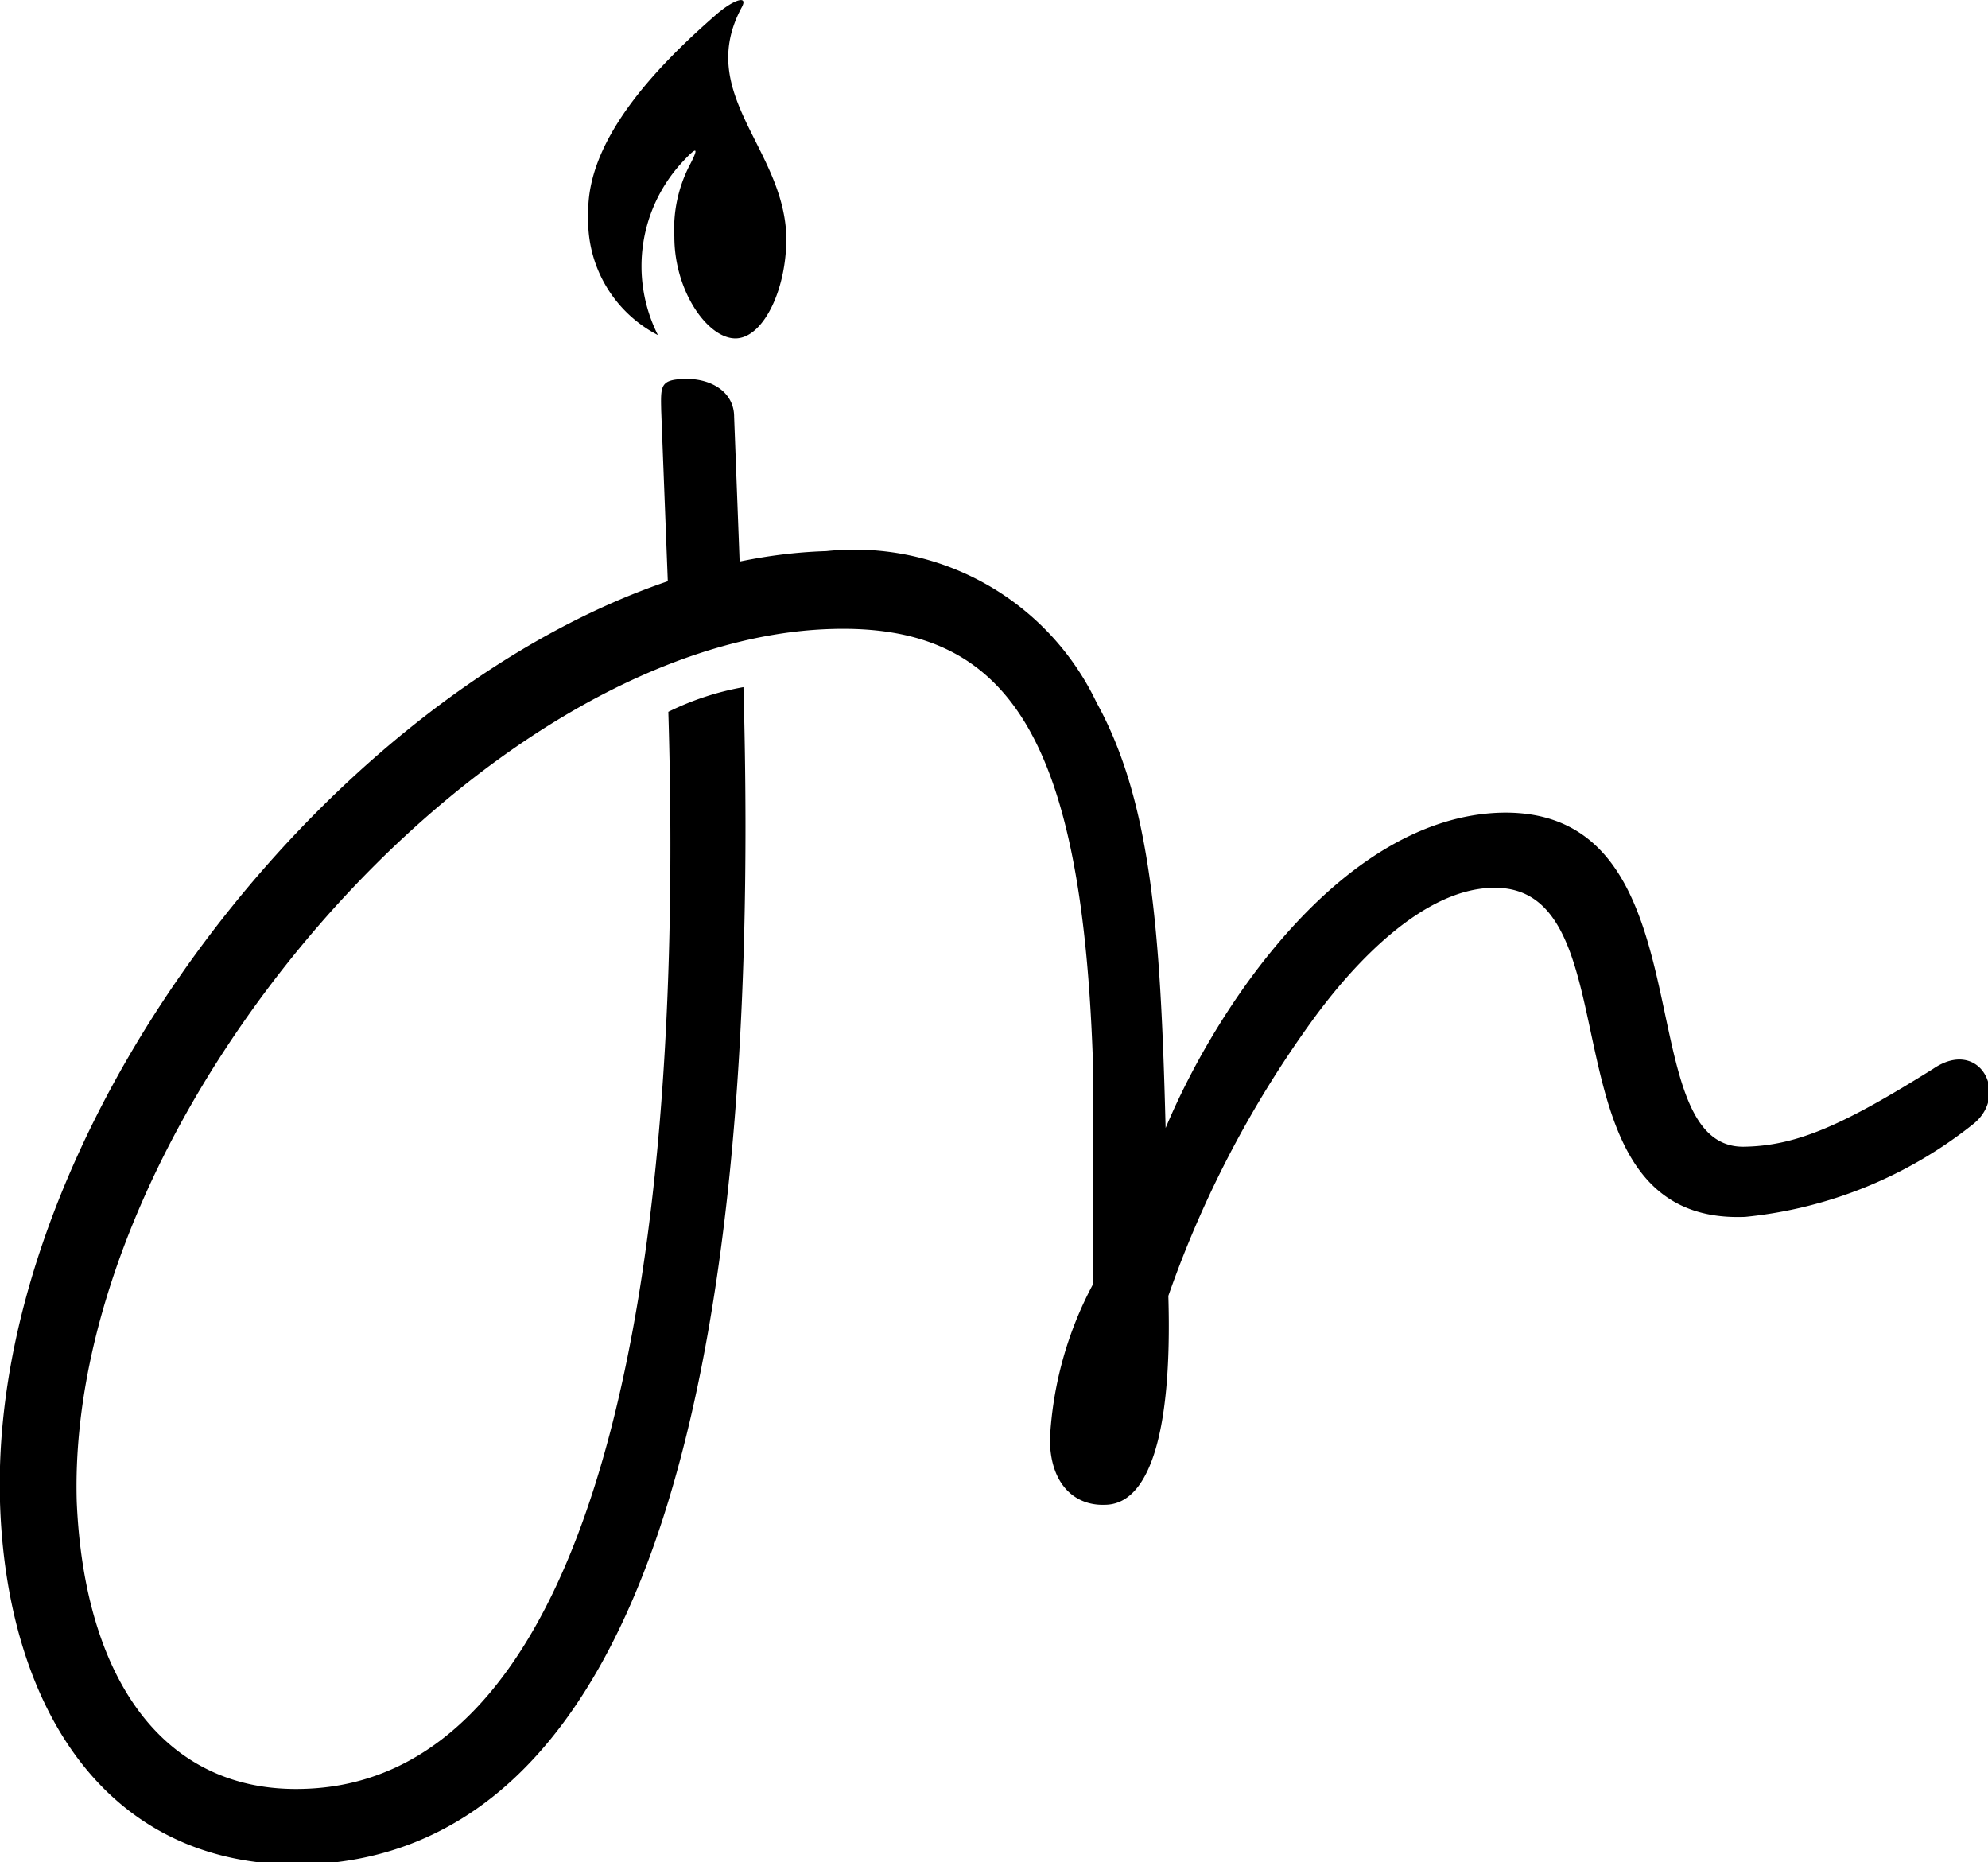
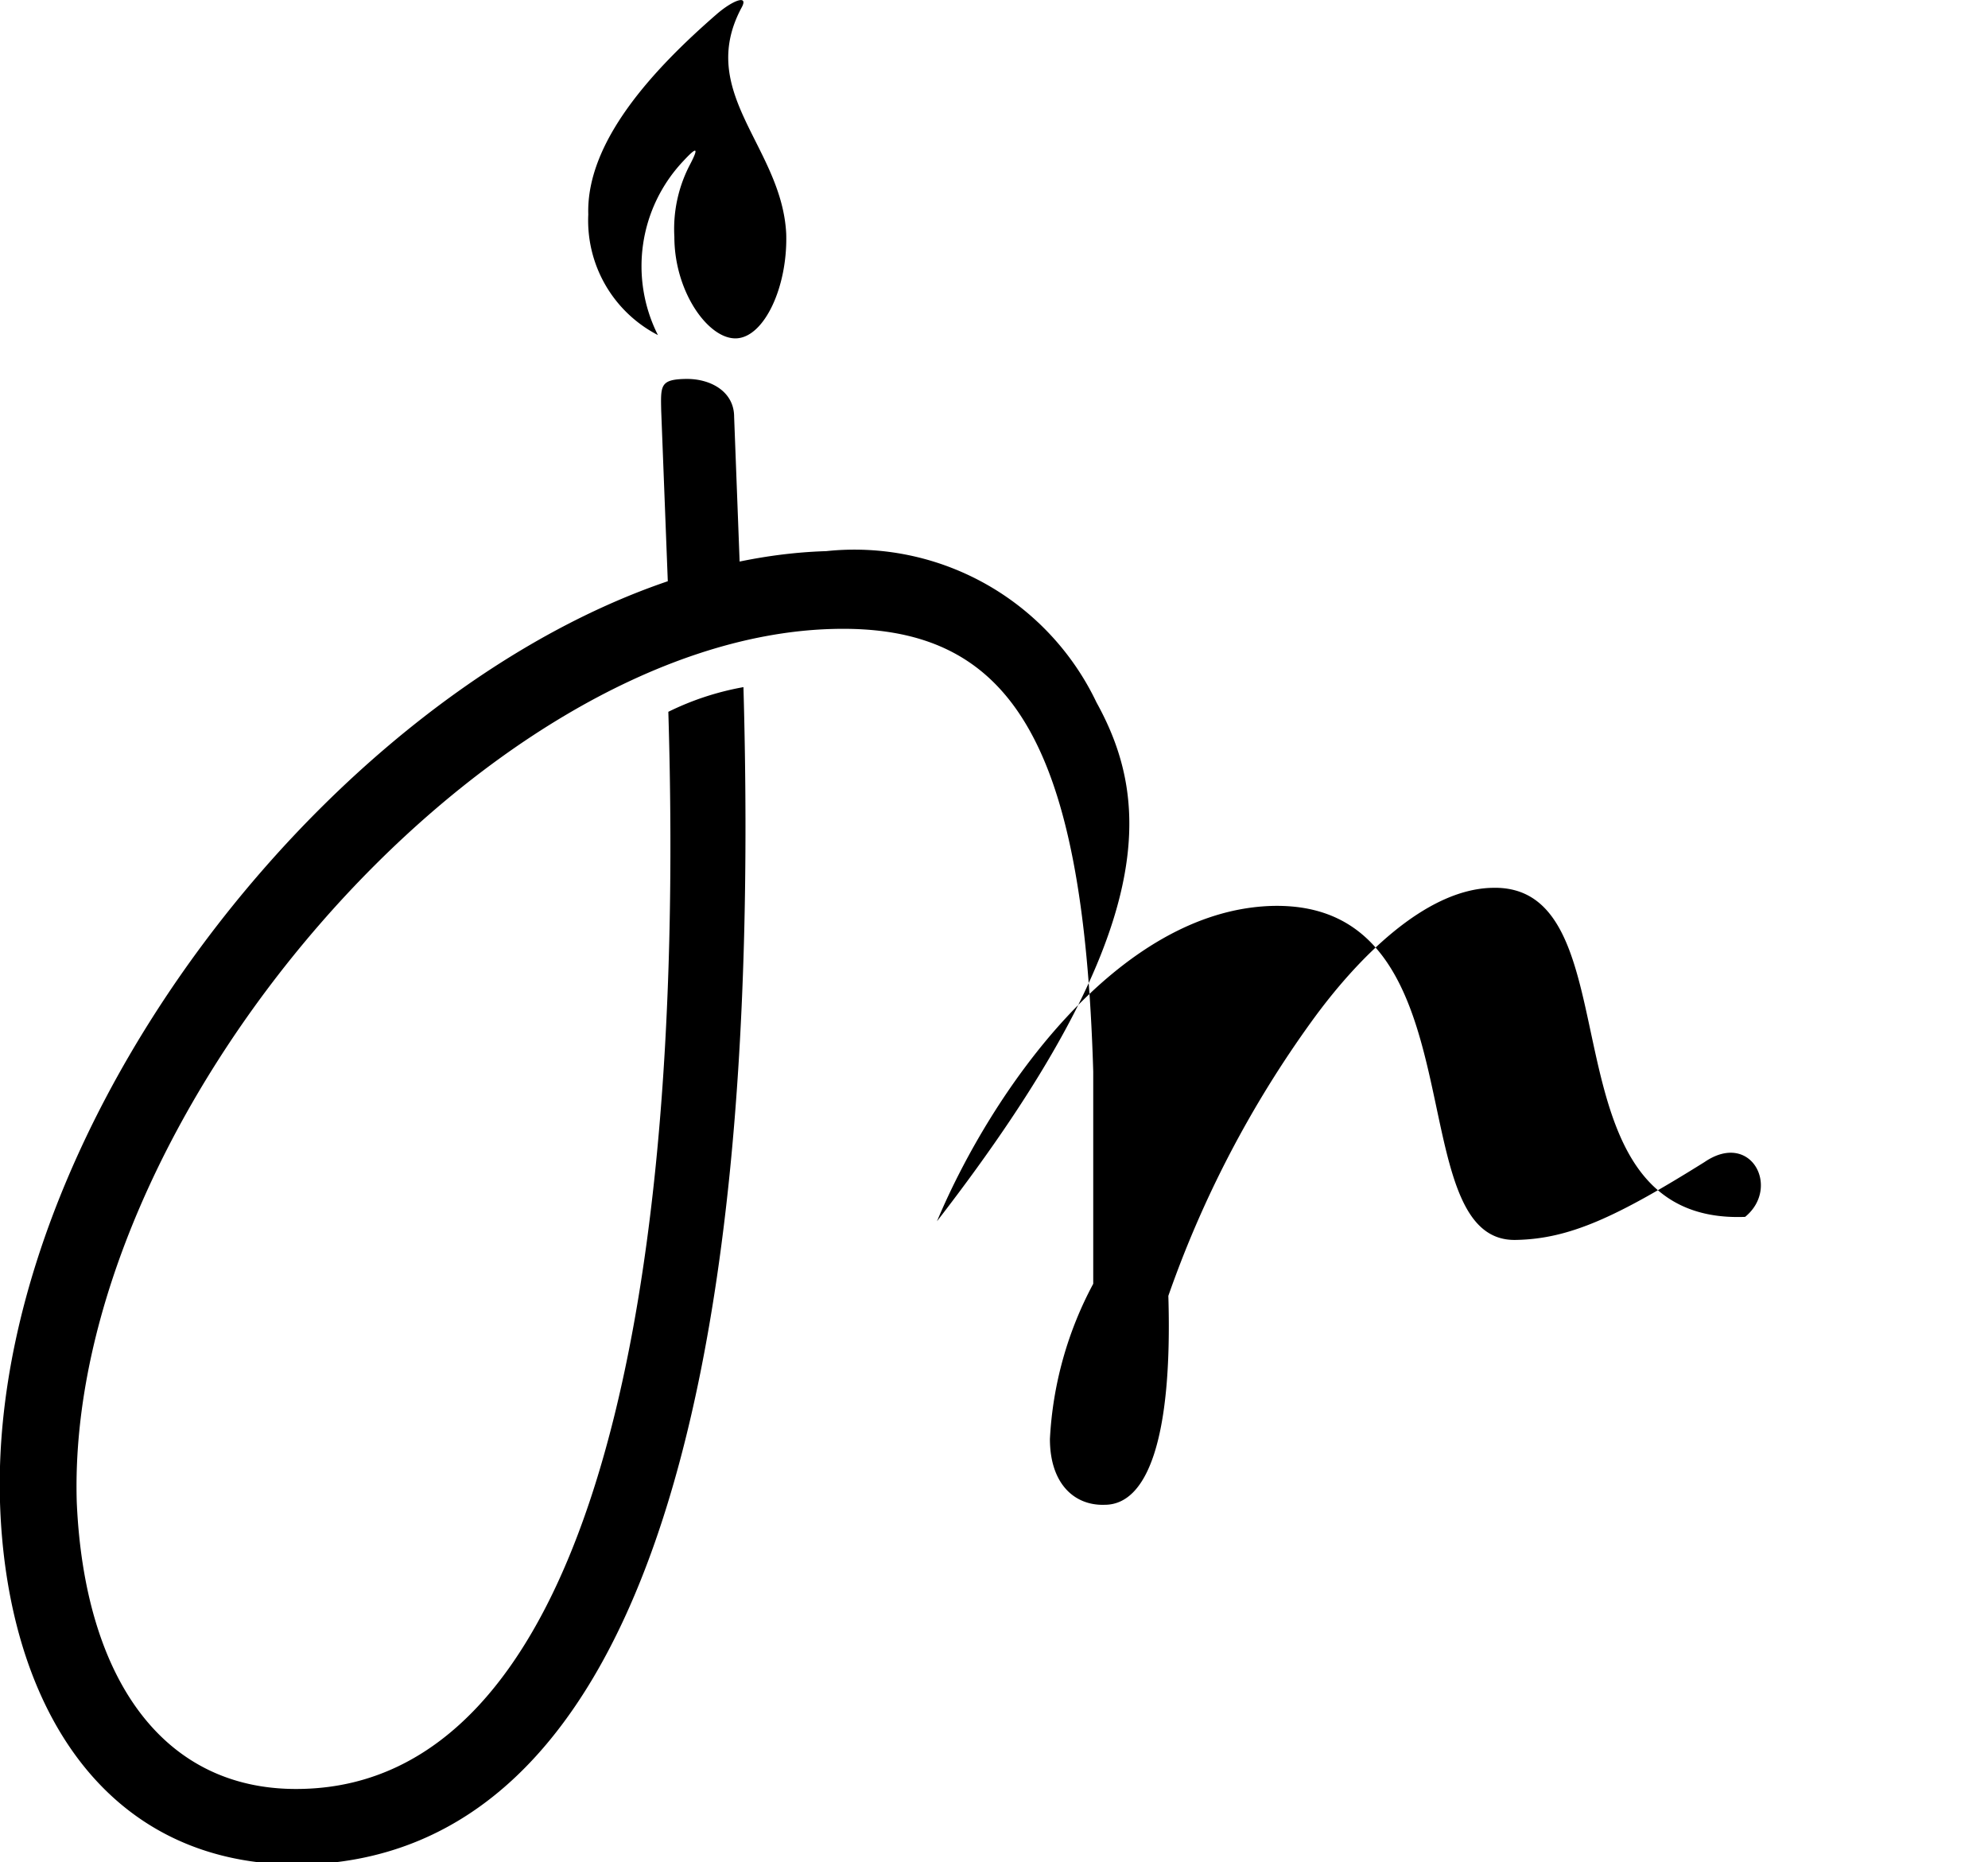
<svg xmlns="http://www.w3.org/2000/svg" id="Layer_1" data-name="Layer 1" viewBox="0 0 36.26 33.96">
-   <path d="M12,6.11a2.79,2.79,0,0,1,.46-3.17c.25-.27.3-.27.11.09a2.53,2.53,0,0,0-.27,1.29c0,1,.62,1.87,1.13,1.85s.94-.94.91-1.91C14.26,2.68,12.7,1.7,13.52.15c.15-.26-.15-.15-.45.11-1.15,1-2.38,2.32-2.34,3.65A2.35,2.35,0,0,0,12,6.11Zm.2,5,1.31-.35L13.39,7.6c0-.46-.43-.7-.89-.69s-.45.12-.44.58ZM5.56,34c6-.18,8.37-8.36,8-21.47a5.12,5.12,0,0,0-1.37.45c.35,11.58-1.71,19.5-6.65,19.64-2.55.08-4-2-4.14-5.23-.21-7,7.39-15.73,13.76-15.92,3.26-.1,4.6,2,4.78,8.07,0,1.58,0,2.85,0,3.87a6.71,6.71,0,0,0-.79,2.83c0,.82.45,1.22,1,1.2.76,0,1.24-1.16,1.16-3.81a19.53,19.53,0,0,1,2.61-5c.83-1.15,2.07-2.41,3.29-2.44,2.7-.09.8,6.15,4.62,6A7.92,7.92,0,0,0,36,20.49c.65-.53.11-1.58-.74-1-1.6,1-2.46,1.4-3.43,1.42-2.19.07-.59-6.2-4.47-6.09-2.8.09-5.1,3.37-6.1,5.75C21.17,17,21,14.62,20,12.81a4.89,4.89,0,0,0-4.93-2.76C7.91,10.27-.23,19.64,0,27.39.11,31,1.84,34.07,5.56,34Z" />
+   <path d="M12,6.11a2.79,2.79,0,0,1,.46-3.17c.25-.27.3-.27.11.09a2.53,2.53,0,0,0-.27,1.29c0,1,.62,1.87,1.13,1.85s.94-.94.91-1.91C14.26,2.68,12.7,1.7,13.52.15c.15-.26-.15-.15-.45.11-1.15,1-2.38,2.32-2.34,3.65A2.35,2.35,0,0,0,12,6.11Zm.2,5,1.31-.35L13.39,7.6c0-.46-.43-.7-.89-.69s-.45.12-.44.58ZM5.56,34c6-.18,8.37-8.36,8-21.47a5.12,5.12,0,0,0-1.37.45c.35,11.58-1.71,19.5-6.65,19.64-2.55.08-4-2-4.14-5.23-.21-7,7.39-15.73,13.76-15.92,3.26-.1,4.6,2,4.78,8.07,0,1.58,0,2.85,0,3.87a6.71,6.71,0,0,0-.79,2.83c0,.82.45,1.22,1,1.2.76,0,1.24-1.16,1.16-3.81a19.53,19.53,0,0,1,2.61-5c.83-1.15,2.07-2.41,3.29-2.44,2.7-.09.8,6.15,4.62,6c.65-.53.11-1.58-.74-1-1.6,1-2.46,1.4-3.43,1.42-2.19.07-.59-6.2-4.47-6.09-2.8.09-5.1,3.37-6.1,5.75C21.17,17,21,14.62,20,12.81a4.89,4.89,0,0,0-4.93-2.76C7.91,10.27-.23,19.64,0,27.39.11,31,1.84,34.07,5.56,34Z" />
</svg>